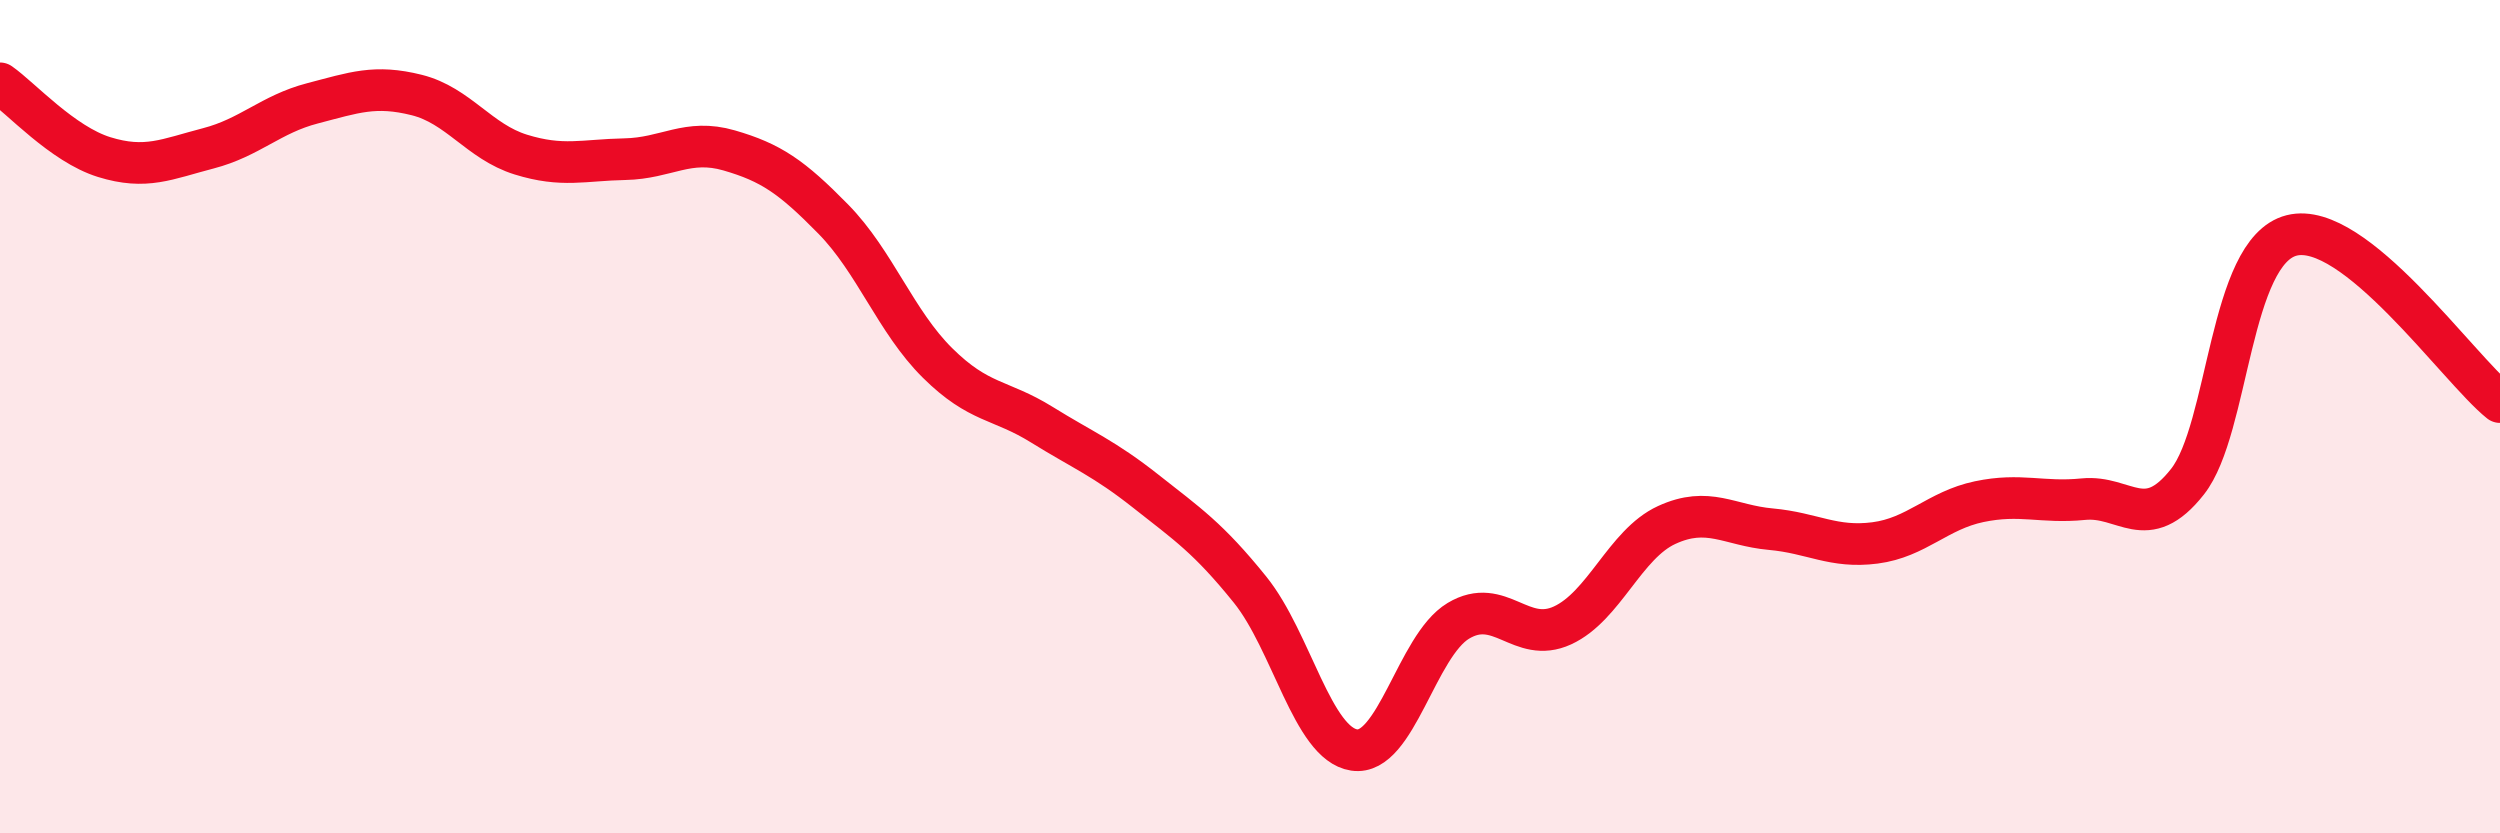
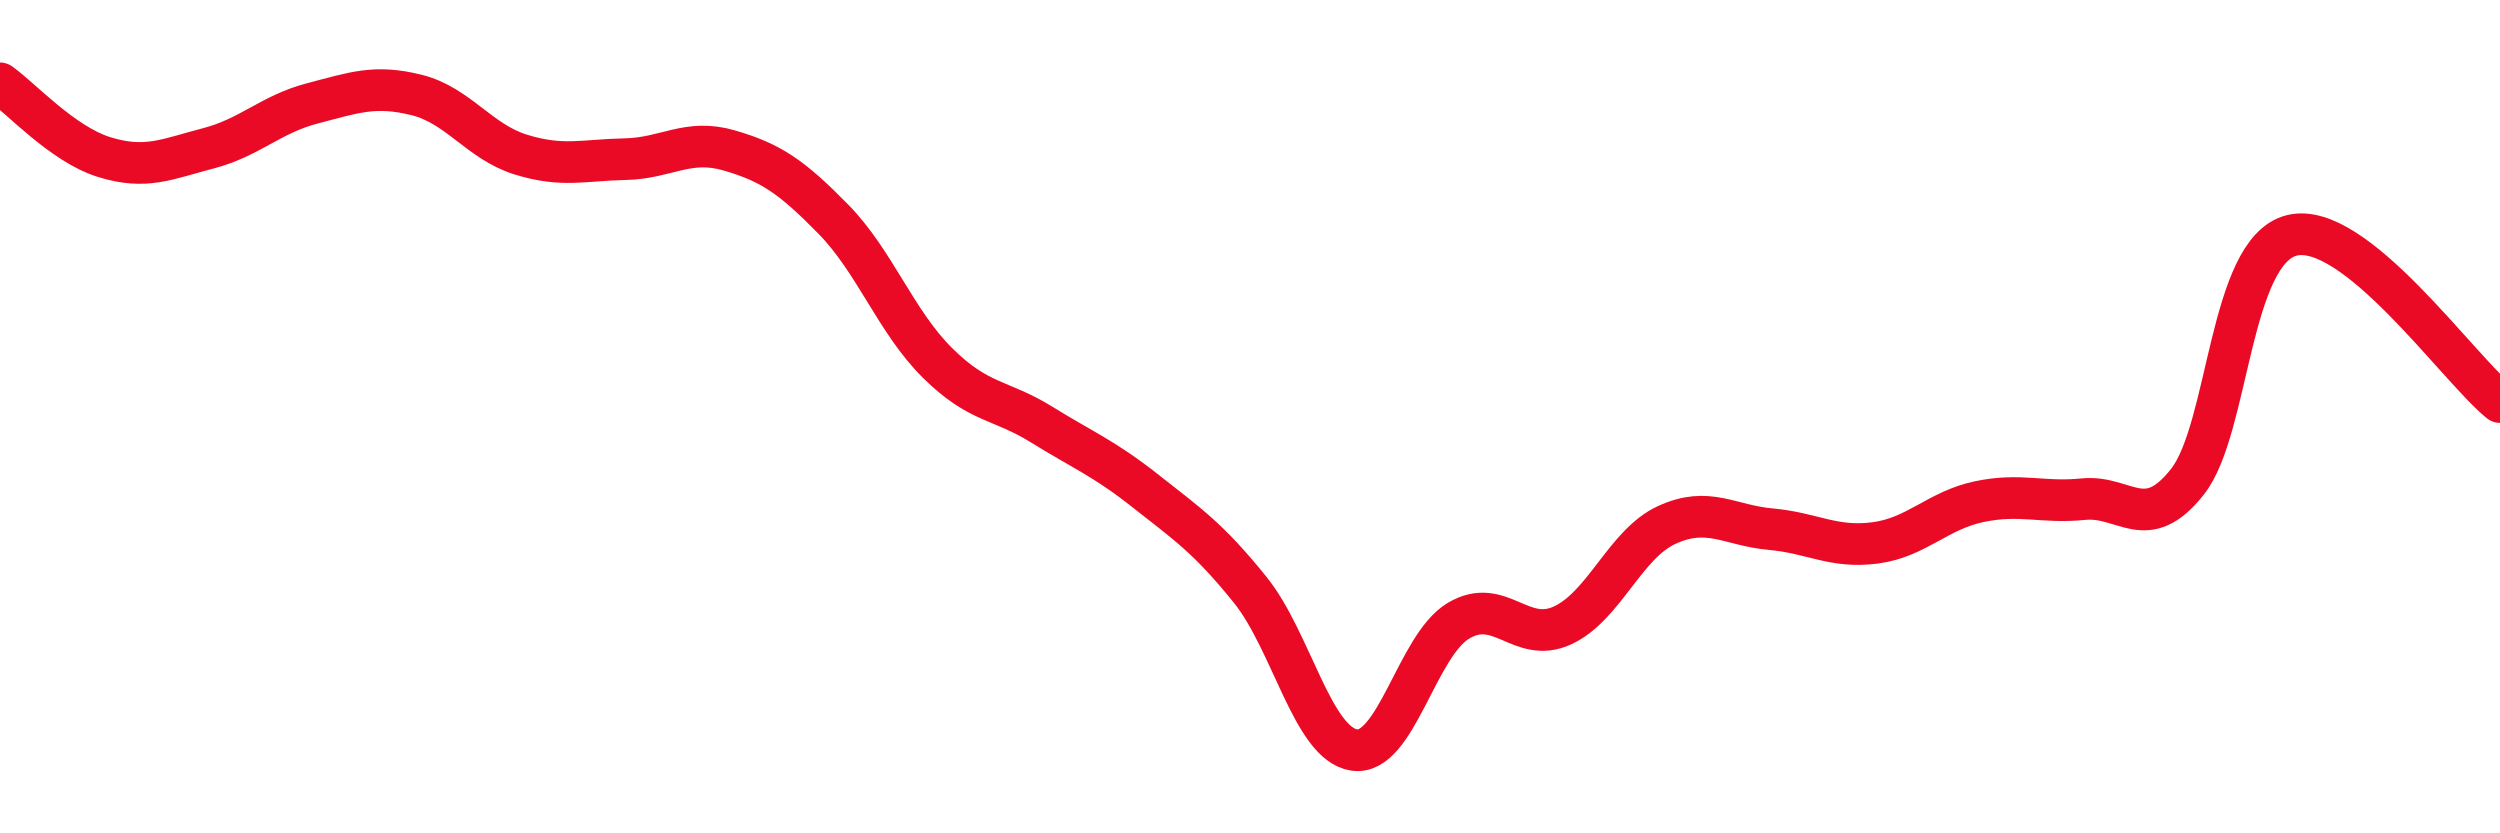
<svg xmlns="http://www.w3.org/2000/svg" width="60" height="20" viewBox="0 0 60 20">
-   <path d="M 0,2 C 0.5,2.35 1.5,3.46 2.5,3.77 C 3.5,4.08 4,3.82 5,3.56 C 6,3.3 6.5,2.74 7.5,2.48 C 8.5,2.22 9,2.03 10,2.28 C 11,2.53 11.5,3.4 12.5,3.71 C 13.5,4.02 14,3.84 15,3.82 C 16,3.8 16.5,3.32 17.5,3.61 C 18.5,3.9 19,4.24 20,5.26 C 21,6.28 21.5,7.72 22.5,8.71 C 23.5,9.7 24,9.57 25,10.19 C 26,10.81 26.5,11 27.5,11.79 C 28.5,12.58 29,12.91 30,14.15 C 31,15.39 31.5,17.85 32.5,18 C 33.5,18.15 34,15.5 35,14.9 C 36,14.3 36.5,15.47 37.5,15.01 C 38.5,14.55 39,13.06 40,12.6 C 41,12.14 41.5,12.61 42.5,12.7 C 43.5,12.79 44,13.16 45,13.03 C 46,12.9 46.5,12.25 47.5,12.04 C 48.5,11.83 49,12.08 50,11.98 C 51,11.88 51.5,12.83 52.5,11.56 C 53.5,10.29 53.5,6.03 55,5.65 C 56.5,5.27 59,8.85 60,9.65L60 20L0 20Z" fill="#EB0A25" opacity="0.1" stroke-linecap="round" stroke-linejoin="round" />
  <path d="M 0,2 C 0.5,2.35 1.5,3.46 2.5,3.77 C 3.5,4.08 4,3.82 5,3.56 C 6,3.3 6.5,2.74 7.5,2.48 C 8.5,2.22 9,2.03 10,2.28 C 11,2.53 11.5,3.4 12.5,3.71 C 13.5,4.02 14,3.84 15,3.82 C 16,3.8 16.5,3.32 17.5,3.61 C 18.5,3.9 19,4.24 20,5.26 C 21,6.28 21.5,7.72 22.5,8.71 C 23.5,9.7 24,9.57 25,10.19 C 26,10.81 26.5,11 27.5,11.79 C 28.5,12.58 29,12.91 30,14.15 C 31,15.39 31.5,17.85 32.5,18 C 33.5,18.15 34,15.5 35,14.9 C 36,14.3 36.5,15.47 37.5,15.01 C 38.5,14.55 39,13.06 40,12.6 C 41,12.14 41.5,12.61 42.5,12.7 C 43.5,12.79 44,13.16 45,13.03 C 46,12.9 46.5,12.25 47.5,12.04 C 48.5,11.83 49,12.08 50,11.98 C 51,11.88 51.5,12.83 52.5,11.56 C 53.5,10.29 53.5,6.03 55,5.65 C 56.5,5.27 59,8.85 60,9.65" stroke="#EB0A25" stroke-width="1" fill="none" stroke-linecap="round" stroke-linejoin="round" />
</svg>